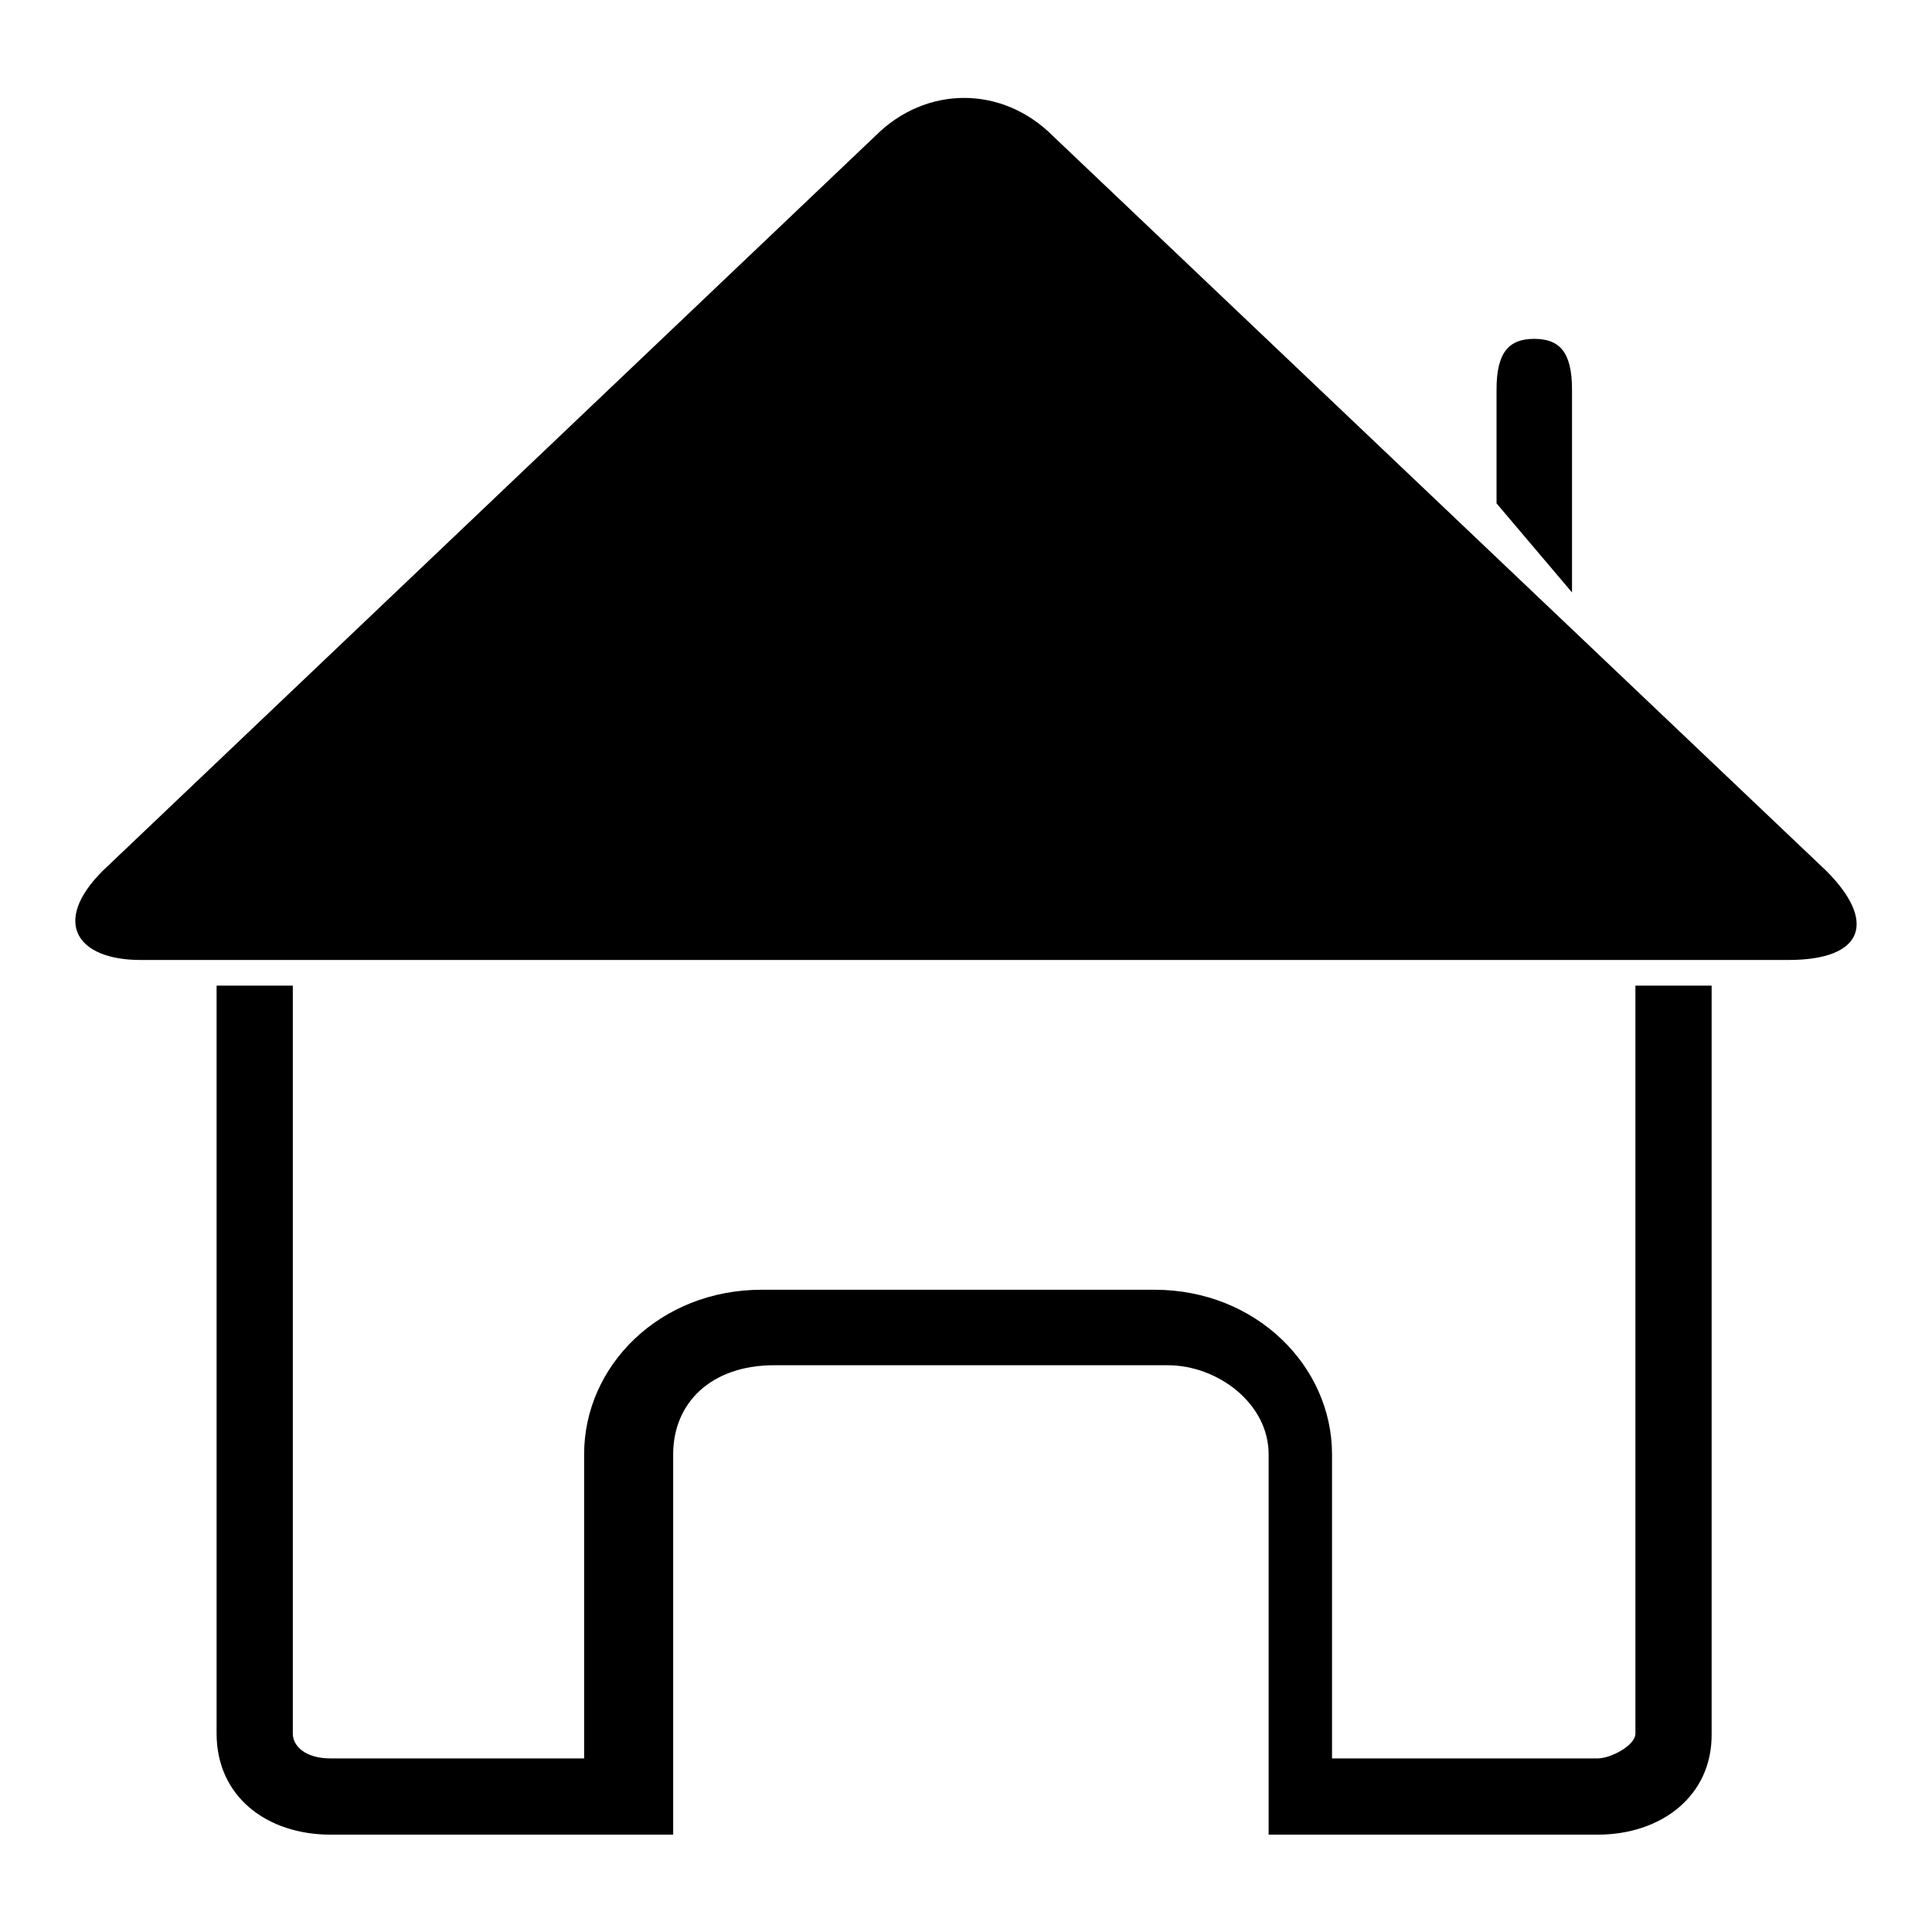
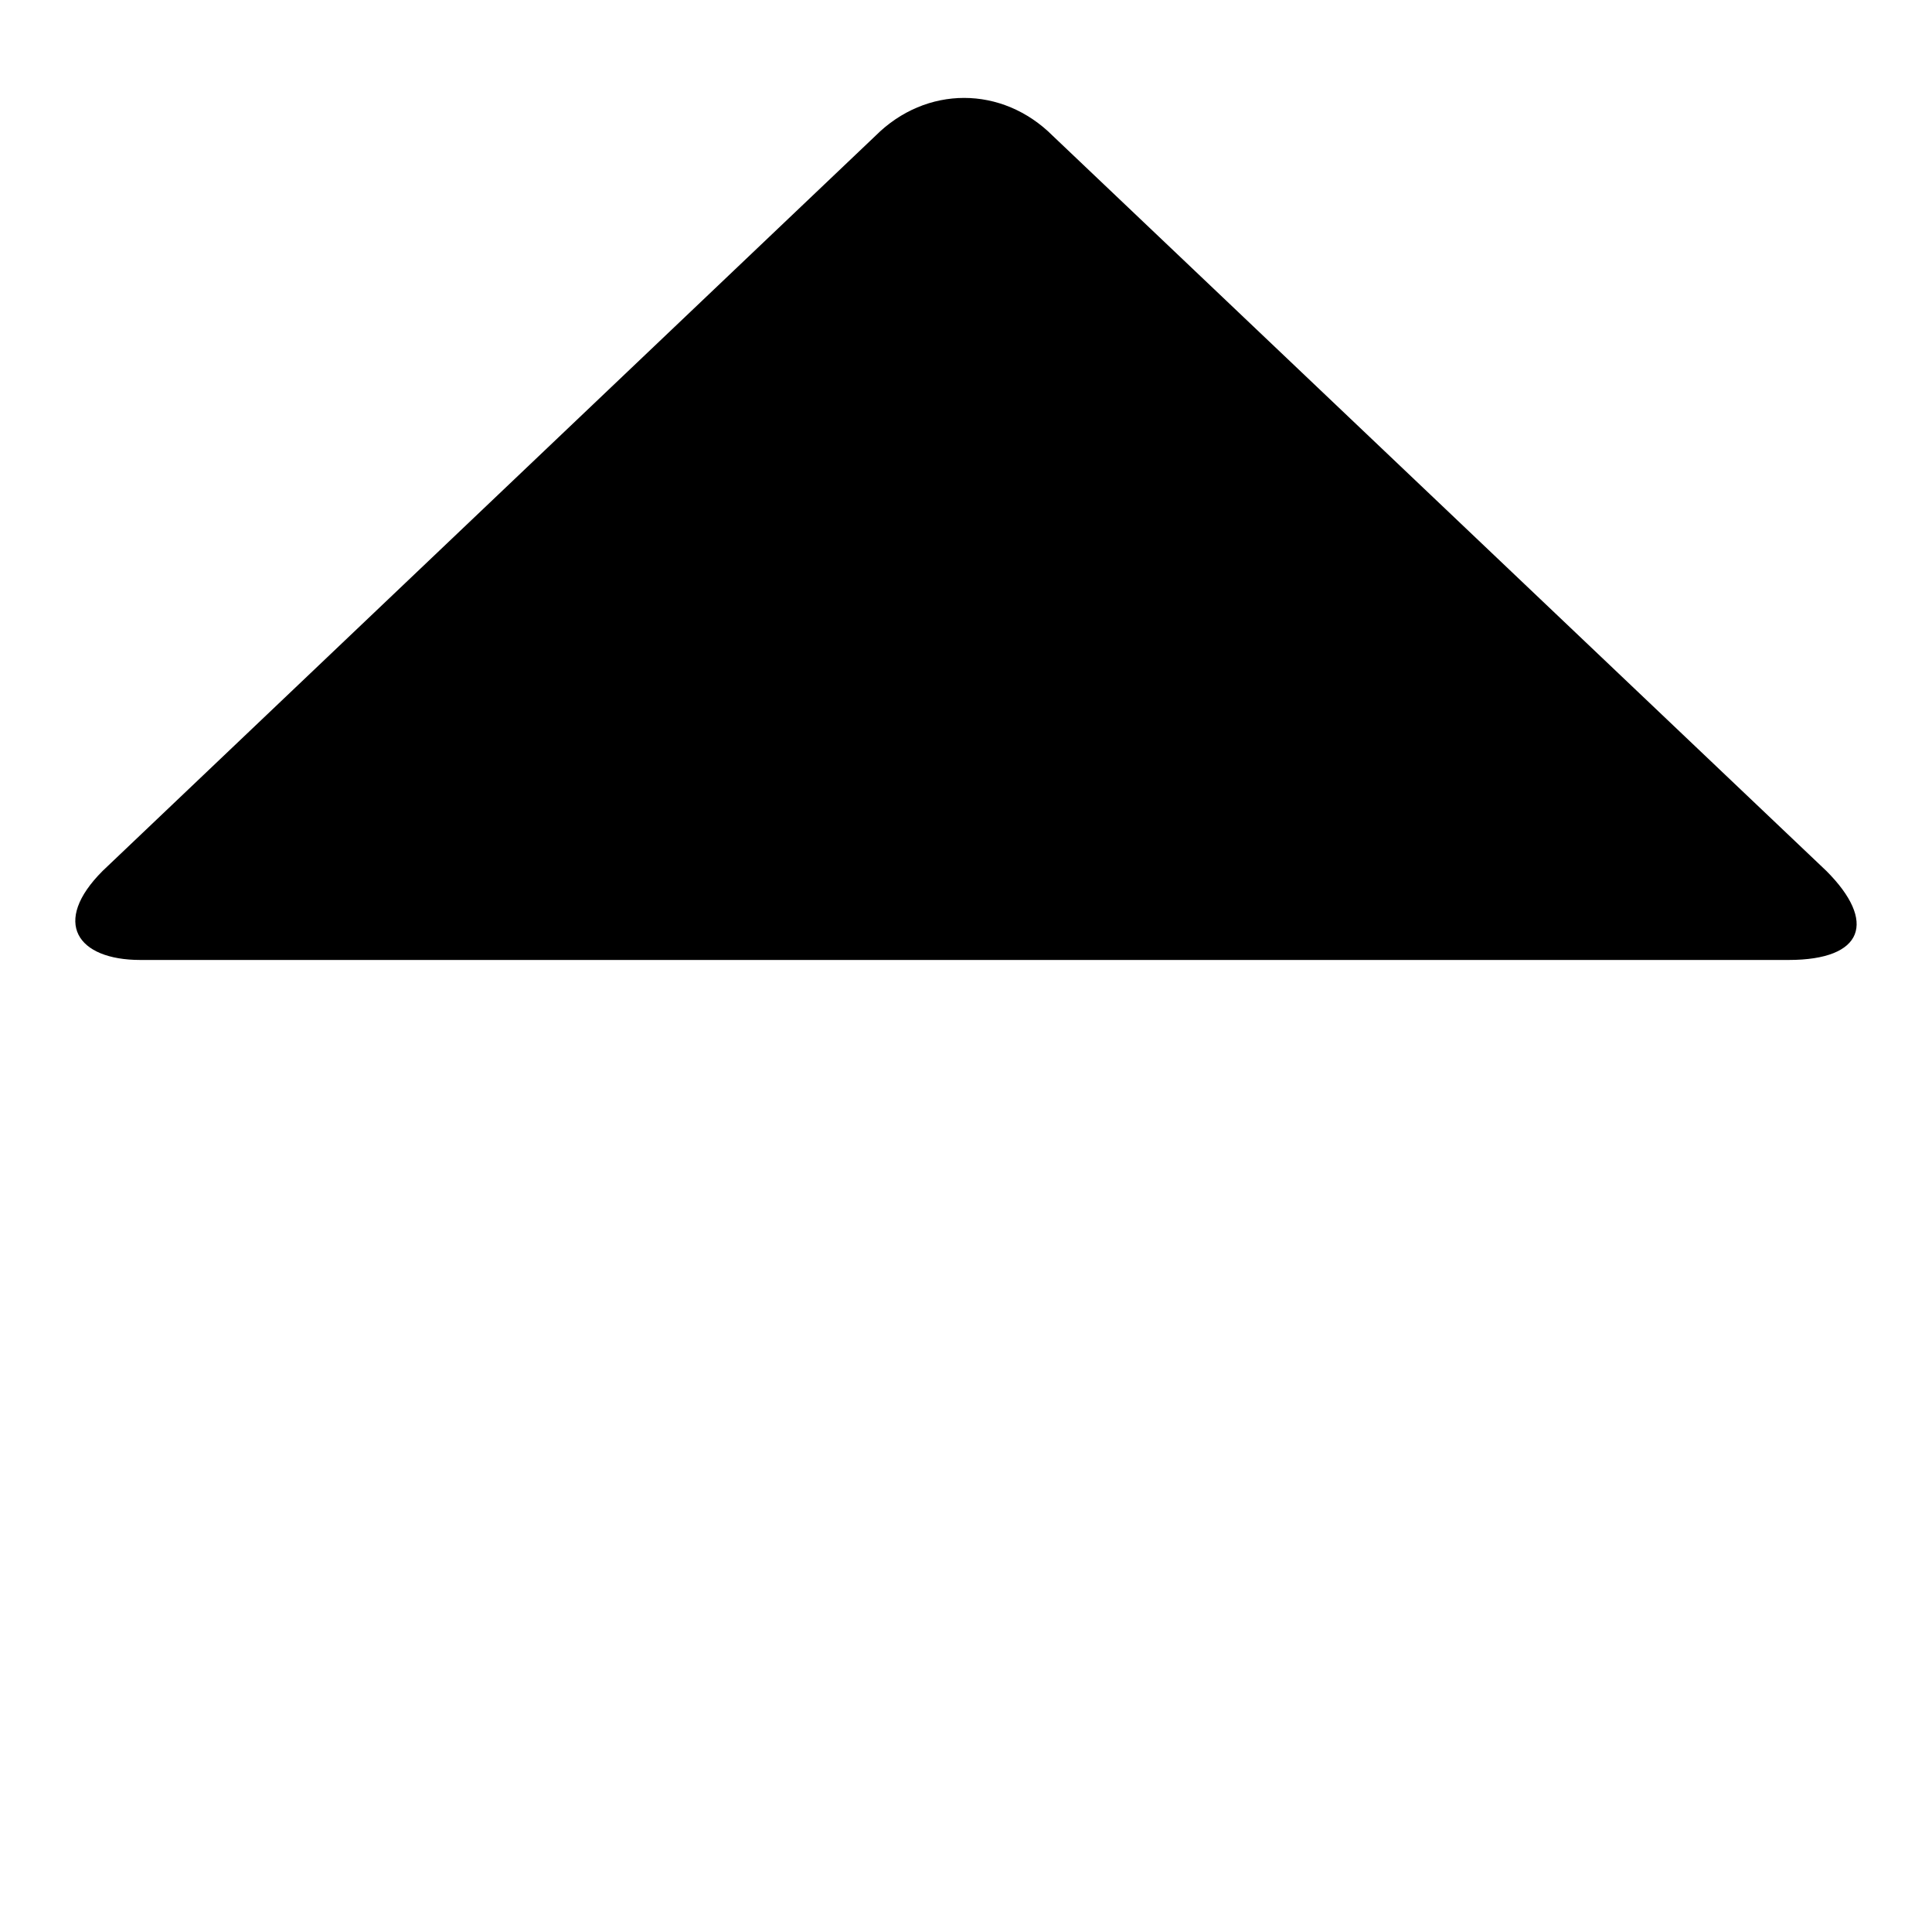
<svg xmlns="http://www.w3.org/2000/svg" version="1.1" x="0px" y="0px" viewBox="0 0 256 256" enable-background="new 0 0 256 256" xml:space="preserve">
  <g>
    <g>
-       <path fill="#000000" d="M198.3,66.7V51.6c0-5,1.7-6.7,5-6.7l0,0c3.3,0,5,1.7,5,6.7v26.9" />
-       <path fill="#000000" d="M211.7,243.1h-35.3V233h35.3c1.7,0,5-1.7,5-3.3v-99.1h10.1v99.1C226.9,238,220.1,243.1,211.7,243.1z" />
-       <path fill="#000000" d="M87.5,243.1H43.8c-8.4,0-15.1-5-15.1-13.4v-99.1h10.1v99.1c0,1.7,1.7,3.3,5,3.3h43.7L87.5,243.1L87.5,243.1z" />
-       <path fill="#000000" d="M178.2,243.1h-10.1v-50.4c0-6.7-6.7-11.8-13.4-11.8h-52.1c-8.4,0-13.4,5-13.4,11.8v50.4H77.4v-50.4c0-11.8,10.1-21.8,23.5-21.8H153c13.4,0,23.5,10.1,23.5,21.8v50.4H178.2z" />
      <path fill="#000000" d="M18.6,127.2c-8.4,0-11.8-5-5-11.8L116,18c6.7-6.7,16.8-6.7,23.5,0L242,115.4c6.7,6.7,5,11.8-5,11.8H18.6z" />
    </g>
  </g>
</svg>